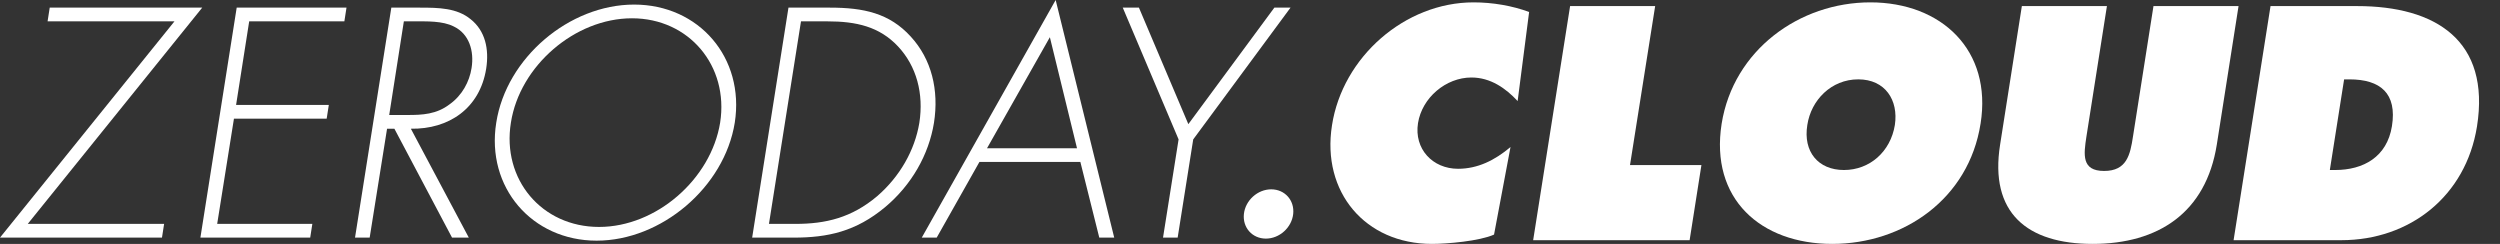
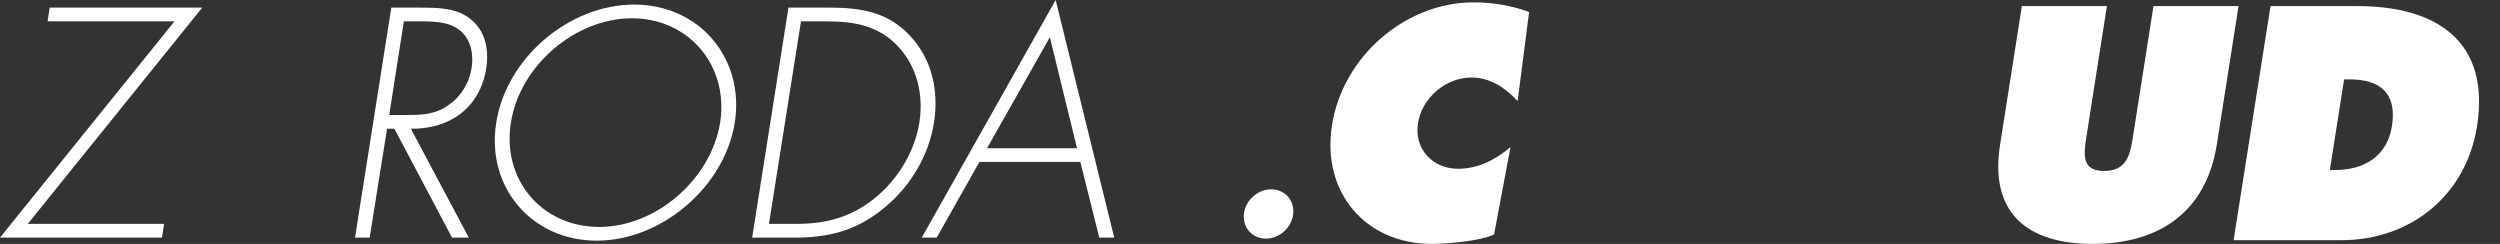
<svg xmlns="http://www.w3.org/2000/svg" width="205" height="20" viewBox="0 0 205 20" fill="none">
  <rect x="0" y="0" width="205" height="20" fill="#333333" stroke="none" />
  <path d="M13.457 18.359L13.282 19.484H0L14.306 1.751H3.902L4.077 0.626H16.583L2.276 18.359H13.457Z" fill="white" />
-   <path d="M20.434 1.751L19.359 8.604H26.963L26.788 9.729H19.184L17.809 18.358H25.612L25.437 19.483H16.433L19.409 0.626H28.413L28.238 1.751H20.435H20.434Z" fill="white" />
  <path d="M38.442 19.484H37.067L32.339 10.554H31.739L30.313 19.484H29.112L32.089 0.626H34.441C35.967 0.626 37.467 0.65 38.592 1.576C39.792 2.526 40.118 4.027 39.868 5.628C39.343 8.905 36.792 10.606 33.69 10.555L38.442 19.485V19.484ZM33.441 9.429C34.616 9.429 35.792 9.379 36.867 8.553C37.893 7.828 38.493 6.702 38.669 5.577C38.894 4.176 38.468 2.776 37.218 2.176C36.292 1.7 34.992 1.751 33.891 1.751H33.116L31.915 9.429H33.442H33.441Z" fill="white" />
  <path d="M60.252 10.055C59.402 15.357 54.224 19.734 48.922 19.734C43.619 19.734 39.842 15.357 40.693 10.055C41.518 4.752 46.671 0.375 51.999 0.375C57.327 0.375 61.078 4.752 60.252 10.055ZM41.894 10.055C41.143 14.707 44.42 18.609 49.122 18.609C53.825 18.609 58.301 14.682 59.052 10.055C59.777 5.403 56.501 1.5 51.823 1.5C47.145 1.5 42.618 5.402 41.894 10.055Z" fill="white" />
  <path d="M64.654 0.626H68.056C70.807 0.626 72.933 1.075 74.684 3.002C76.385 4.853 77.01 7.379 76.584 10.08C76.159 12.682 74.758 15.157 72.583 16.983C70.182 18.984 67.88 19.485 65.079 19.485H61.677L64.654 0.626ZM65.23 18.359C67.706 18.359 69.832 17.858 71.933 16.083C73.784 14.482 75.009 12.331 75.385 10.08C75.76 7.679 75.159 5.428 73.634 3.802C72.108 2.177 70.207 1.751 67.856 1.751H65.681L63.054 18.359H65.23Z" fill="white" />
  <path d="M80.312 13.281L76.81 19.484H75.585L86.564 0L91.366 19.484H90.141L88.59 13.281H80.311H80.312ZM86.089 3.051L80.936 12.156H88.315L86.089 3.051Z" fill="white" />
-   <path d="M92.066 0.626H93.392L97.444 10.18L104.497 0.626H105.823L97.844 11.431L96.568 19.485H95.368L96.644 11.431L92.066 0.626Z" fill="white" />
  <path d="M124.448 8.289C123.48 7.246 122.232 6.355 120.654 6.355C118.567 6.355 116.607 8.009 116.276 10.097C115.945 12.21 117.472 13.84 119.559 13.84C121.163 13.84 122.563 13.153 123.862 12.057L122.512 19.236C121.316 19.771 118.669 20 117.42 20C111.947 20 108.358 15.748 109.223 10.275C110.088 4.675 115.205 0.194 120.831 0.194C122.41 0.194 124.014 0.474 125.388 0.983L124.446 8.289H124.448Z" fill="white" />
-   <path d="M128.748 0.499H135.723L133.661 13.534H139.517L138.549 19.694H125.719L128.748 0.499Z" fill="white" />
-   <path d="M162.405 10.148C161.438 16.308 156.092 20 150.237 20C144.381 20 140.207 16.308 141.174 10.148C142.141 4.115 147.539 0.194 153.368 0.194C159.198 0.194 163.373 4.114 162.406 10.148H162.405ZM148.2 10.249C147.844 12.439 149.091 13.941 151.204 13.941C153.317 13.941 155.023 12.439 155.379 10.249C155.685 8.213 154.59 6.507 152.375 6.507C150.161 6.507 148.506 8.213 148.2 10.249Z" fill="white" />
  <path d="M183.561 0.499L181.779 11.854C180.888 17.454 176.967 20 171.596 20C166.225 20 163.118 17.454 164.01 11.854L165.792 0.499H172.768L171.088 11.191C170.858 12.694 170.68 14.018 172.538 14.018C174.396 14.018 174.677 12.694 174.905 11.191L176.585 0.499H183.561Z" fill="white" />
  <path d="M186.183 0.499H193.286C199.726 0.499 204.232 3.325 203.112 10.377C202.196 16.08 197.613 19.695 191.987 19.695H183.154L186.183 0.5V0.499ZM191.046 13.941H191.479C193.795 13.941 195.731 12.872 196.138 10.351C196.571 7.653 195.195 6.508 192.65 6.508H192.217L191.047 13.941H191.046Z" fill="white" />
  <path d="M106.042 17.545C105.921 18.662 104.918 19.566 103.802 19.566C102.686 19.566 101.88 18.662 102 17.545C102.121 16.429 103.124 15.525 104.24 15.525C105.356 15.525 106.162 16.429 106.042 17.545Z" fill="white" />
</svg>